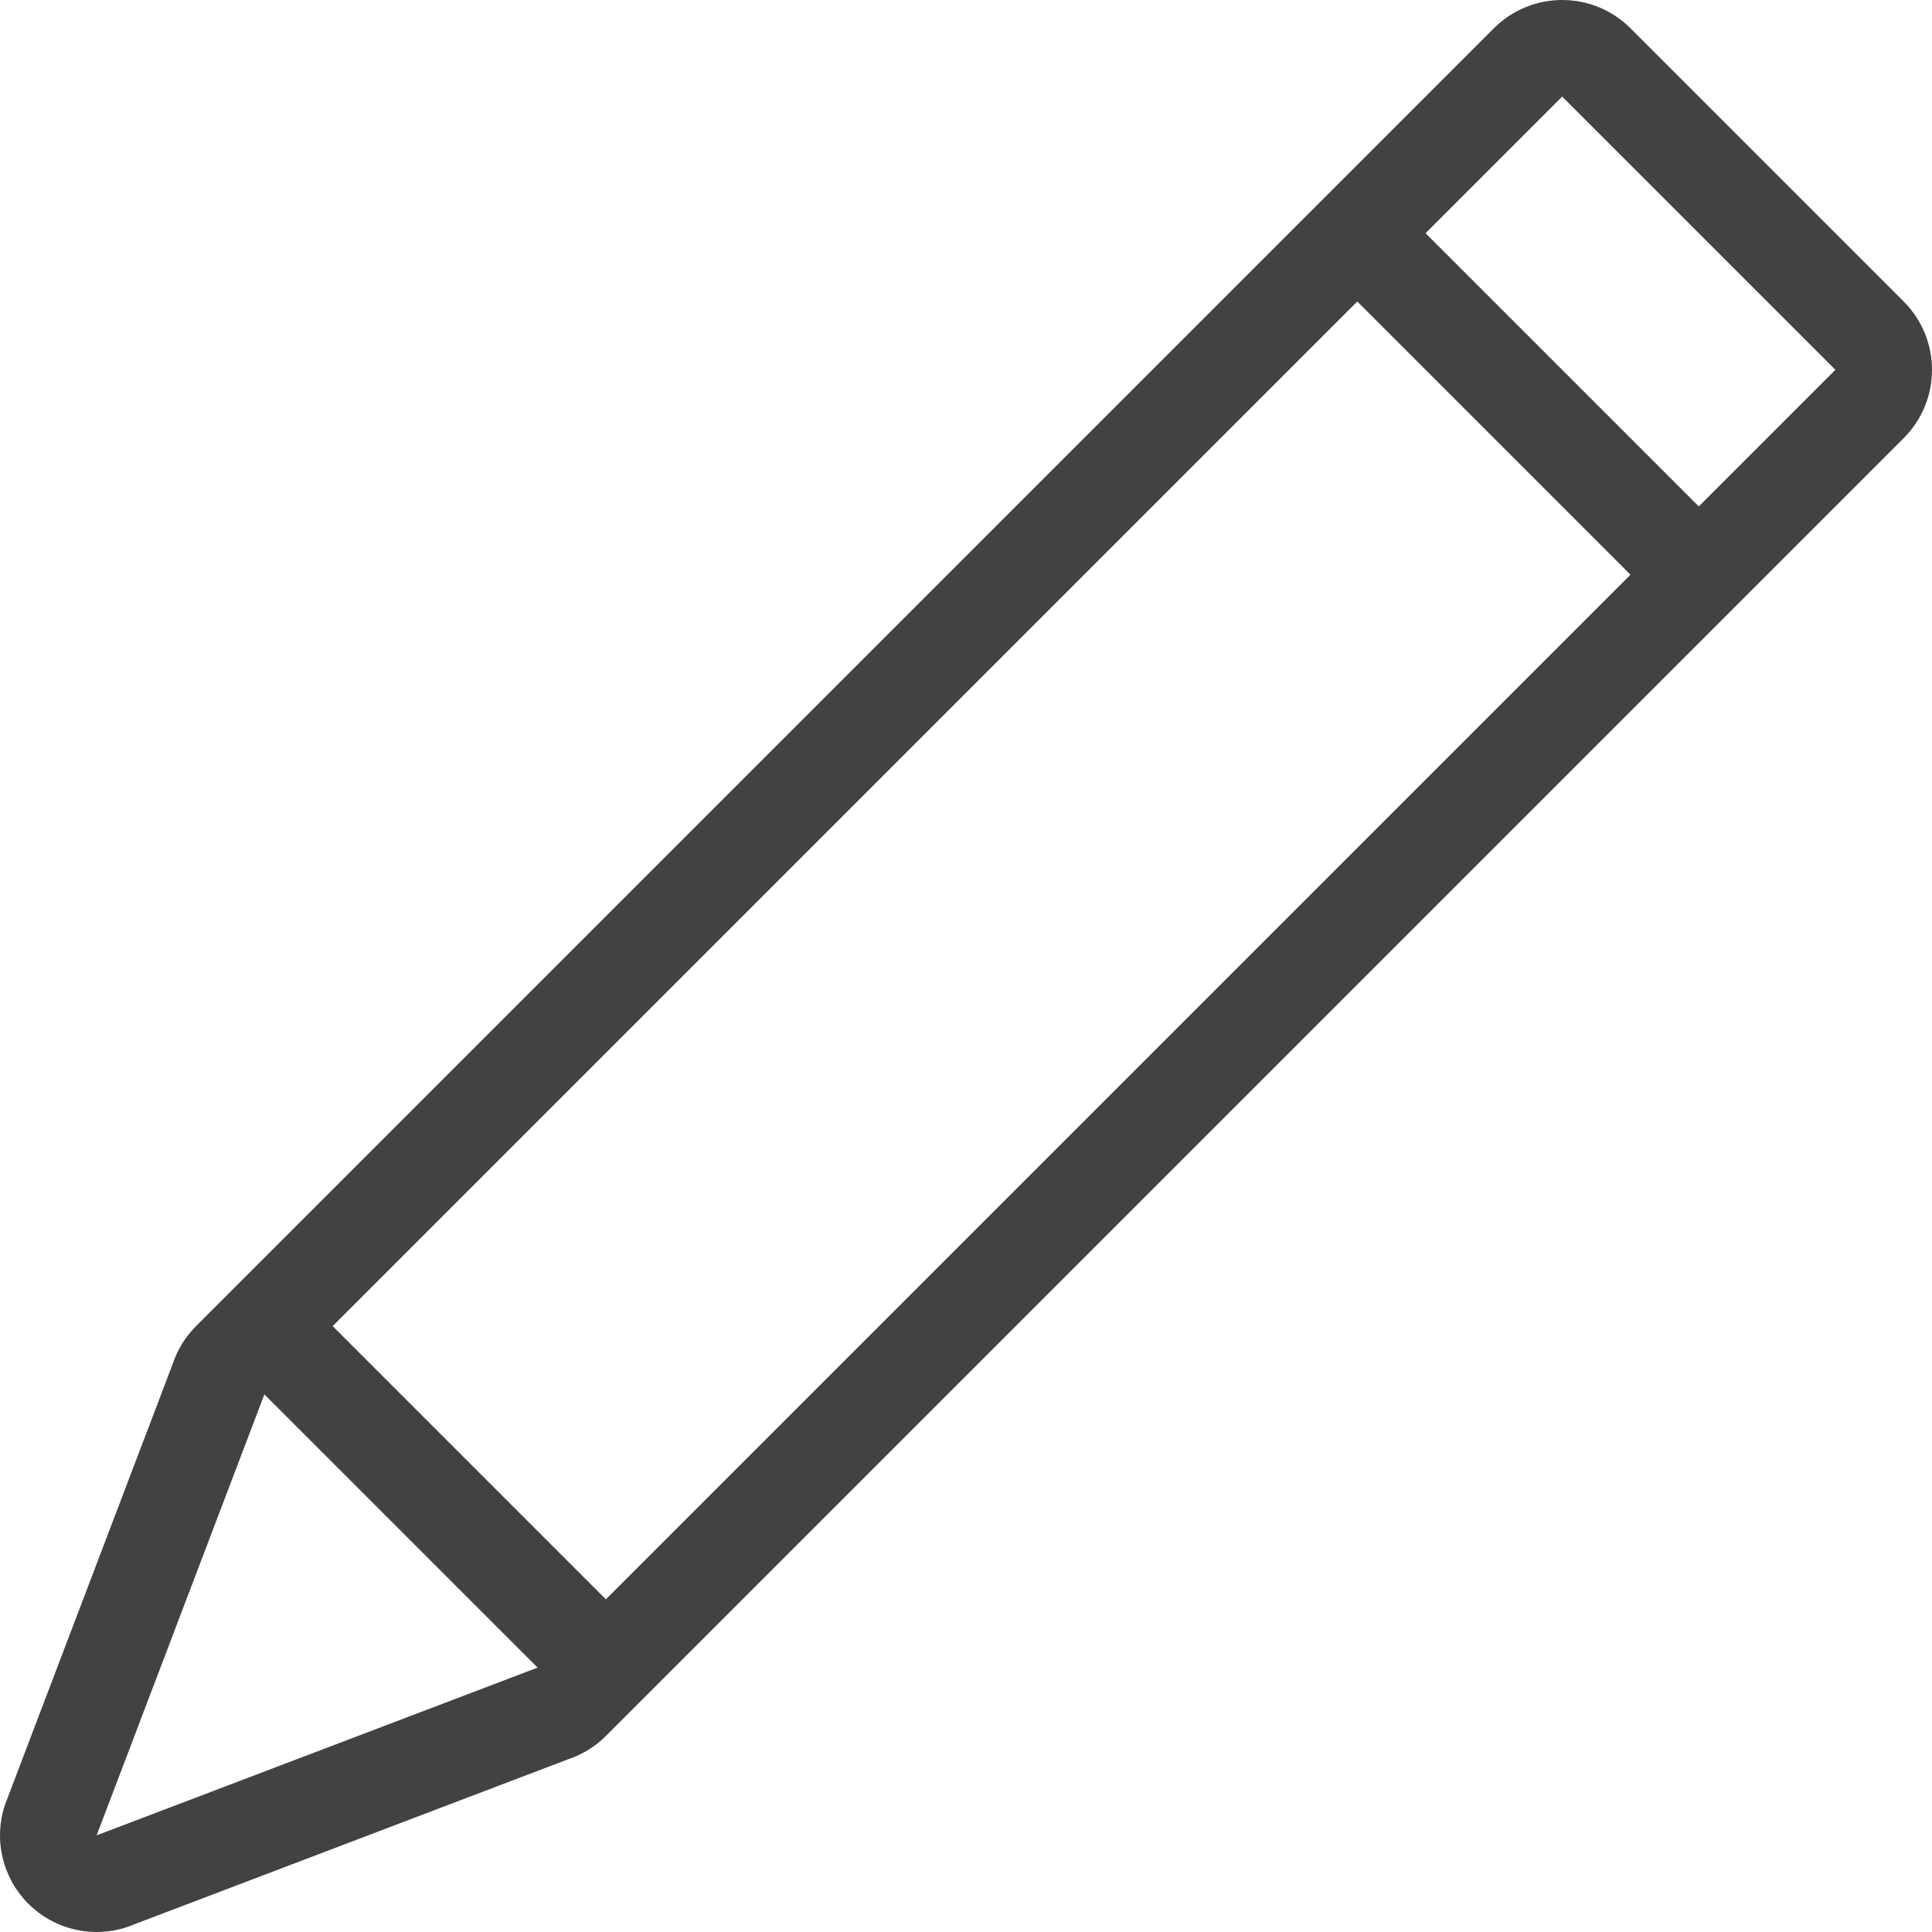
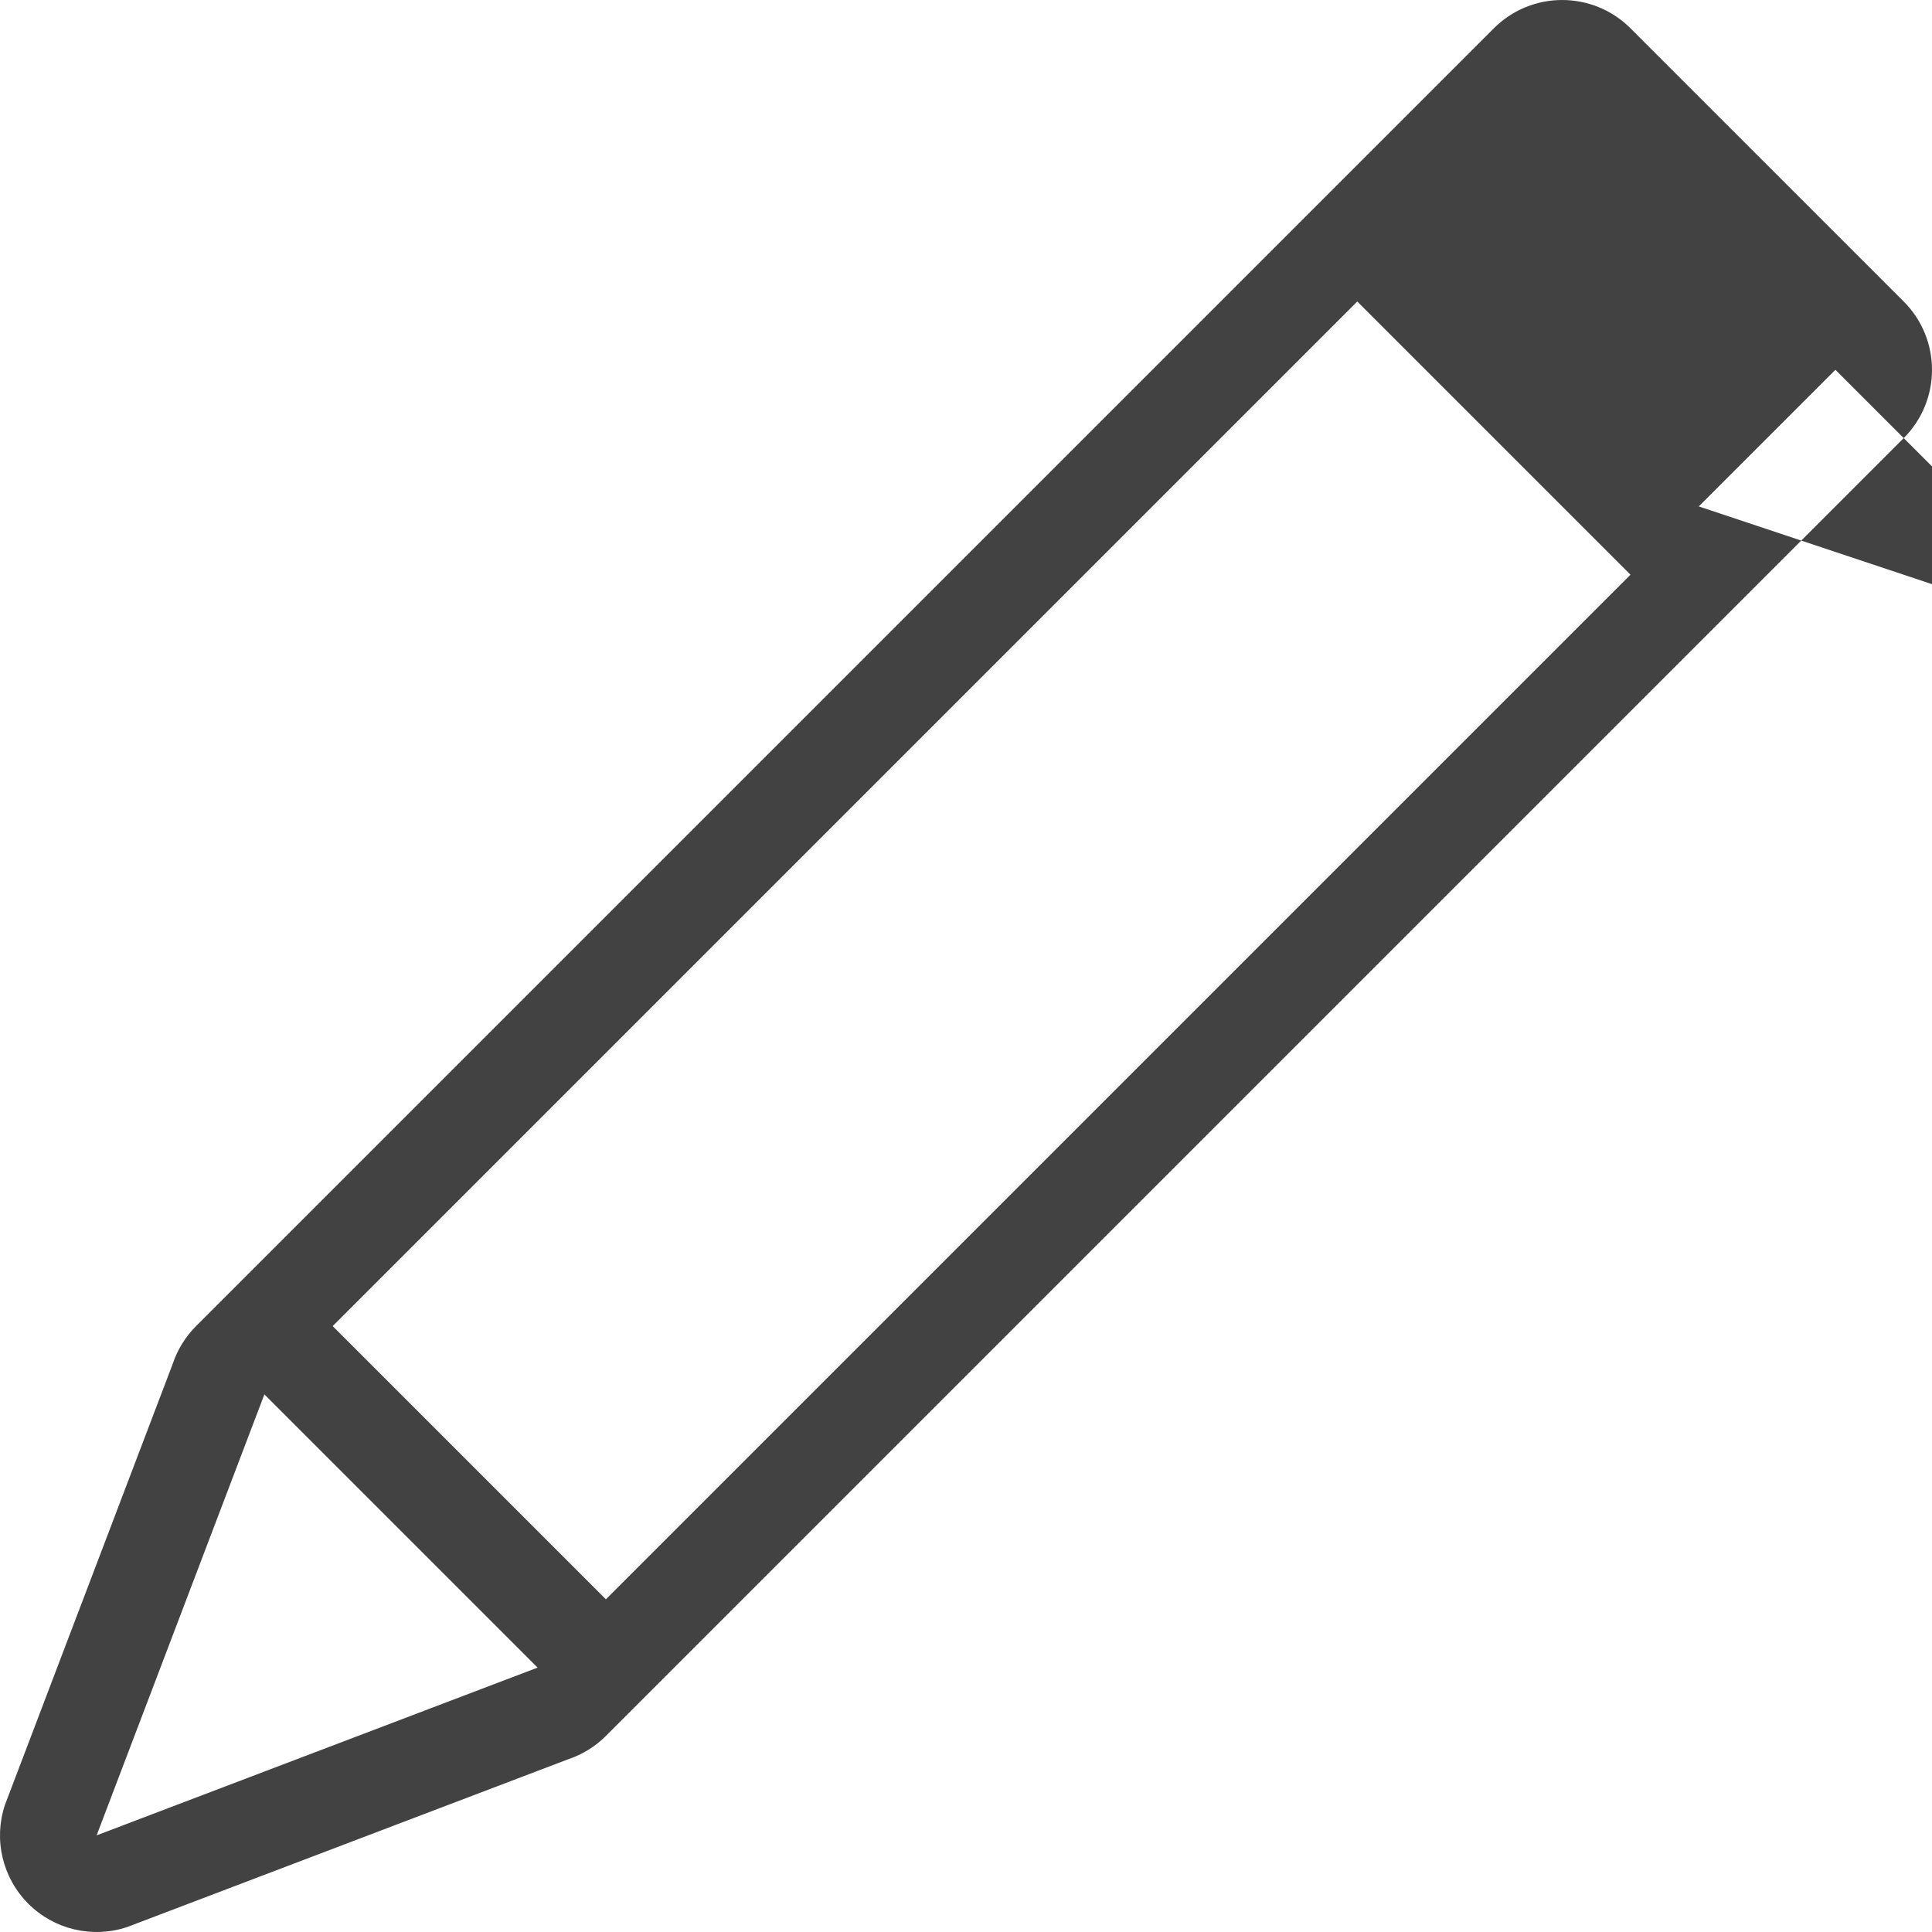
<svg xmlns="http://www.w3.org/2000/svg" version="1.1" id="Layer_1" x="0px" y="0px" viewBox="0 0 512.008 512.008" style="enable-background:new 0 0 512.008 512.008;" xml:space="preserve">
  <g>
    <g>
-       <path d="M504.507,79.905L432.102,7.499c-9.993-9.992-26.206-10.001-36.207,0L51.959,351.435c-2.807,2.807-4.924,6.238-6.187,10.01 L1.313,478.309c-3.063,9.199-0.674,19.336,6.187,26.197c6.861,6.861,16.998,9.25,26.197,6.187l116.864-44.459 c3.772-1.254,7.194-3.371,10.01-6.187l343.936-343.936C514.508,106.11,514.508,89.906,504.507,79.905z M25.608,486.398 l44.459-116.864l72.405,72.405L25.608,486.398z M160.571,423.841l-72.405-72.405L359.696,79.905l72.405,72.405L160.571,423.841z M450.201,134.211l-72.405-72.405l36.207-36.207l72.405,72.405L450.201,134.211z" fill="#000000" style="fill: rgb(66, 66, 66);" />
+       <path d="M504.507,79.905L432.102,7.499c-9.993-9.992-26.206-10.001-36.207,0L51.959,351.435c-2.807,2.807-4.924,6.238-6.187,10.01 L1.313,478.309c-3.063,9.199-0.674,19.336,6.187,26.197c6.861,6.861,16.998,9.25,26.197,6.187l116.864-44.459 c3.772-1.254,7.194-3.371,10.01-6.187l343.936-343.936C514.508,106.11,514.508,89.906,504.507,79.905z M25.608,486.398 l44.459-116.864l72.405,72.405L25.608,486.398z M160.571,423.841l-72.405-72.405L359.696,79.905l72.405,72.405L160.571,423.841z M450.201,134.211l36.207-36.207l72.405,72.405L450.201,134.211z" fill="#000000" style="fill: rgb(66, 66, 66);" />
    </g>
  </g>
</svg>